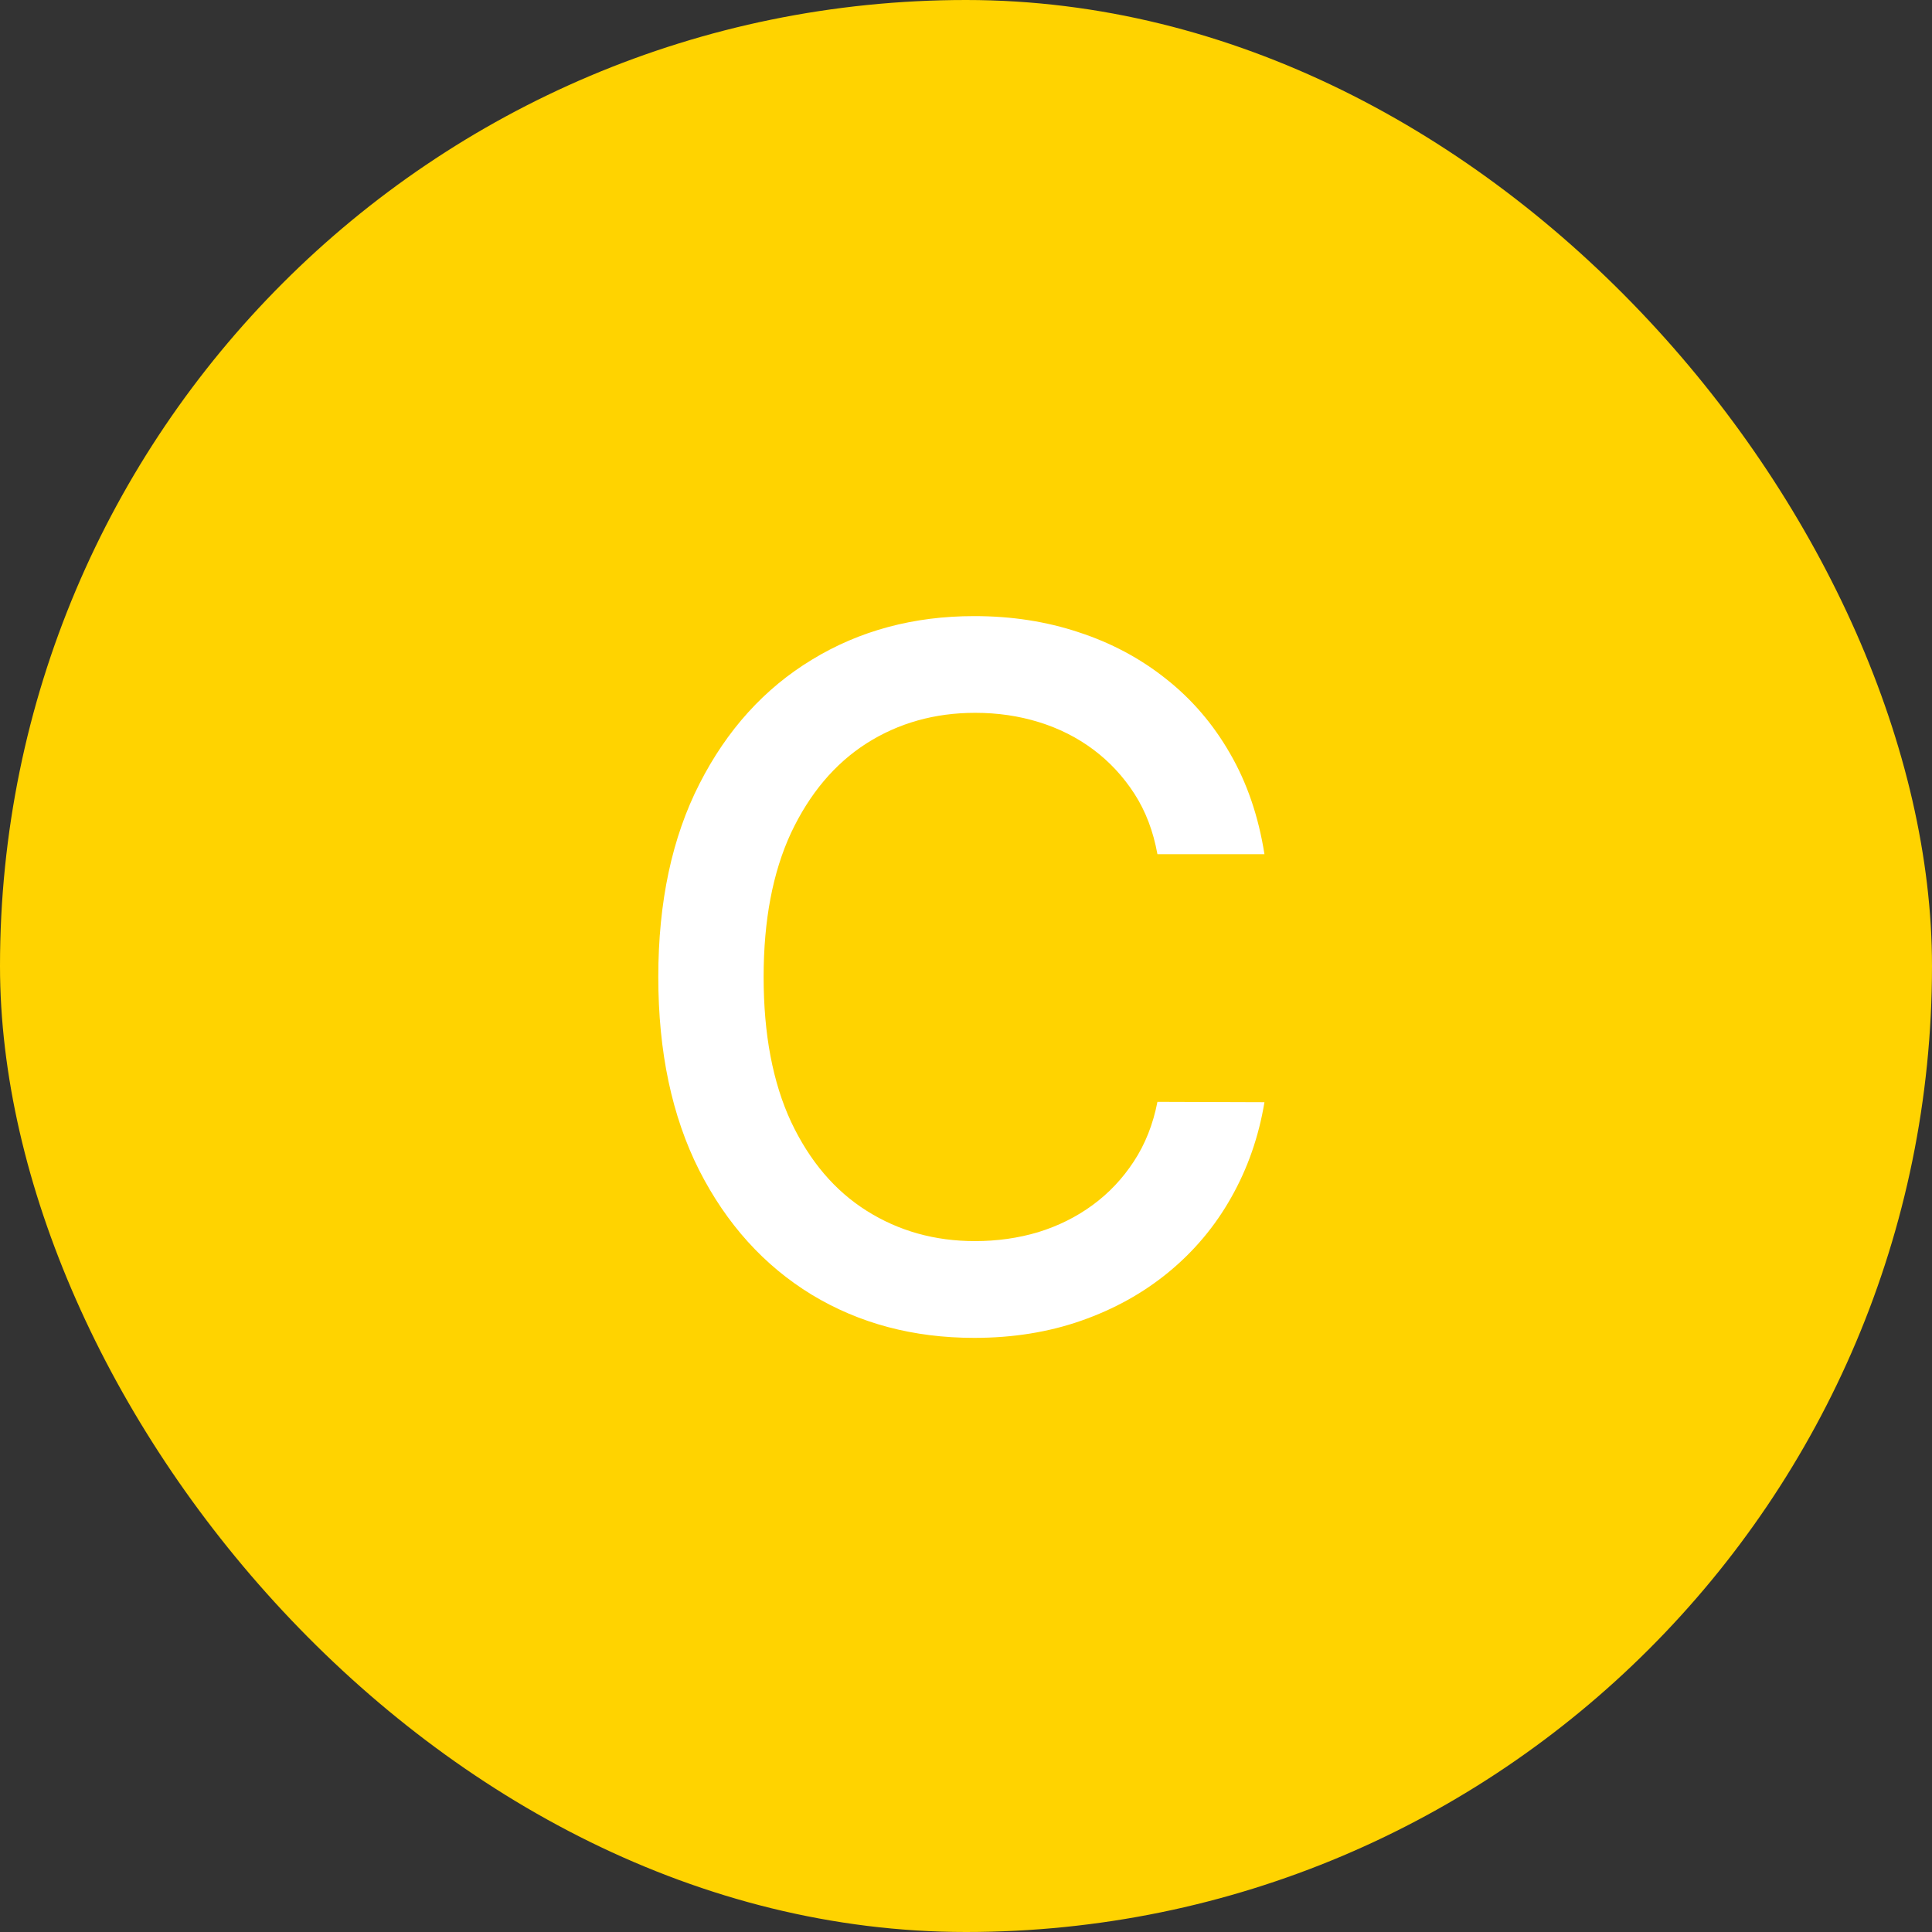
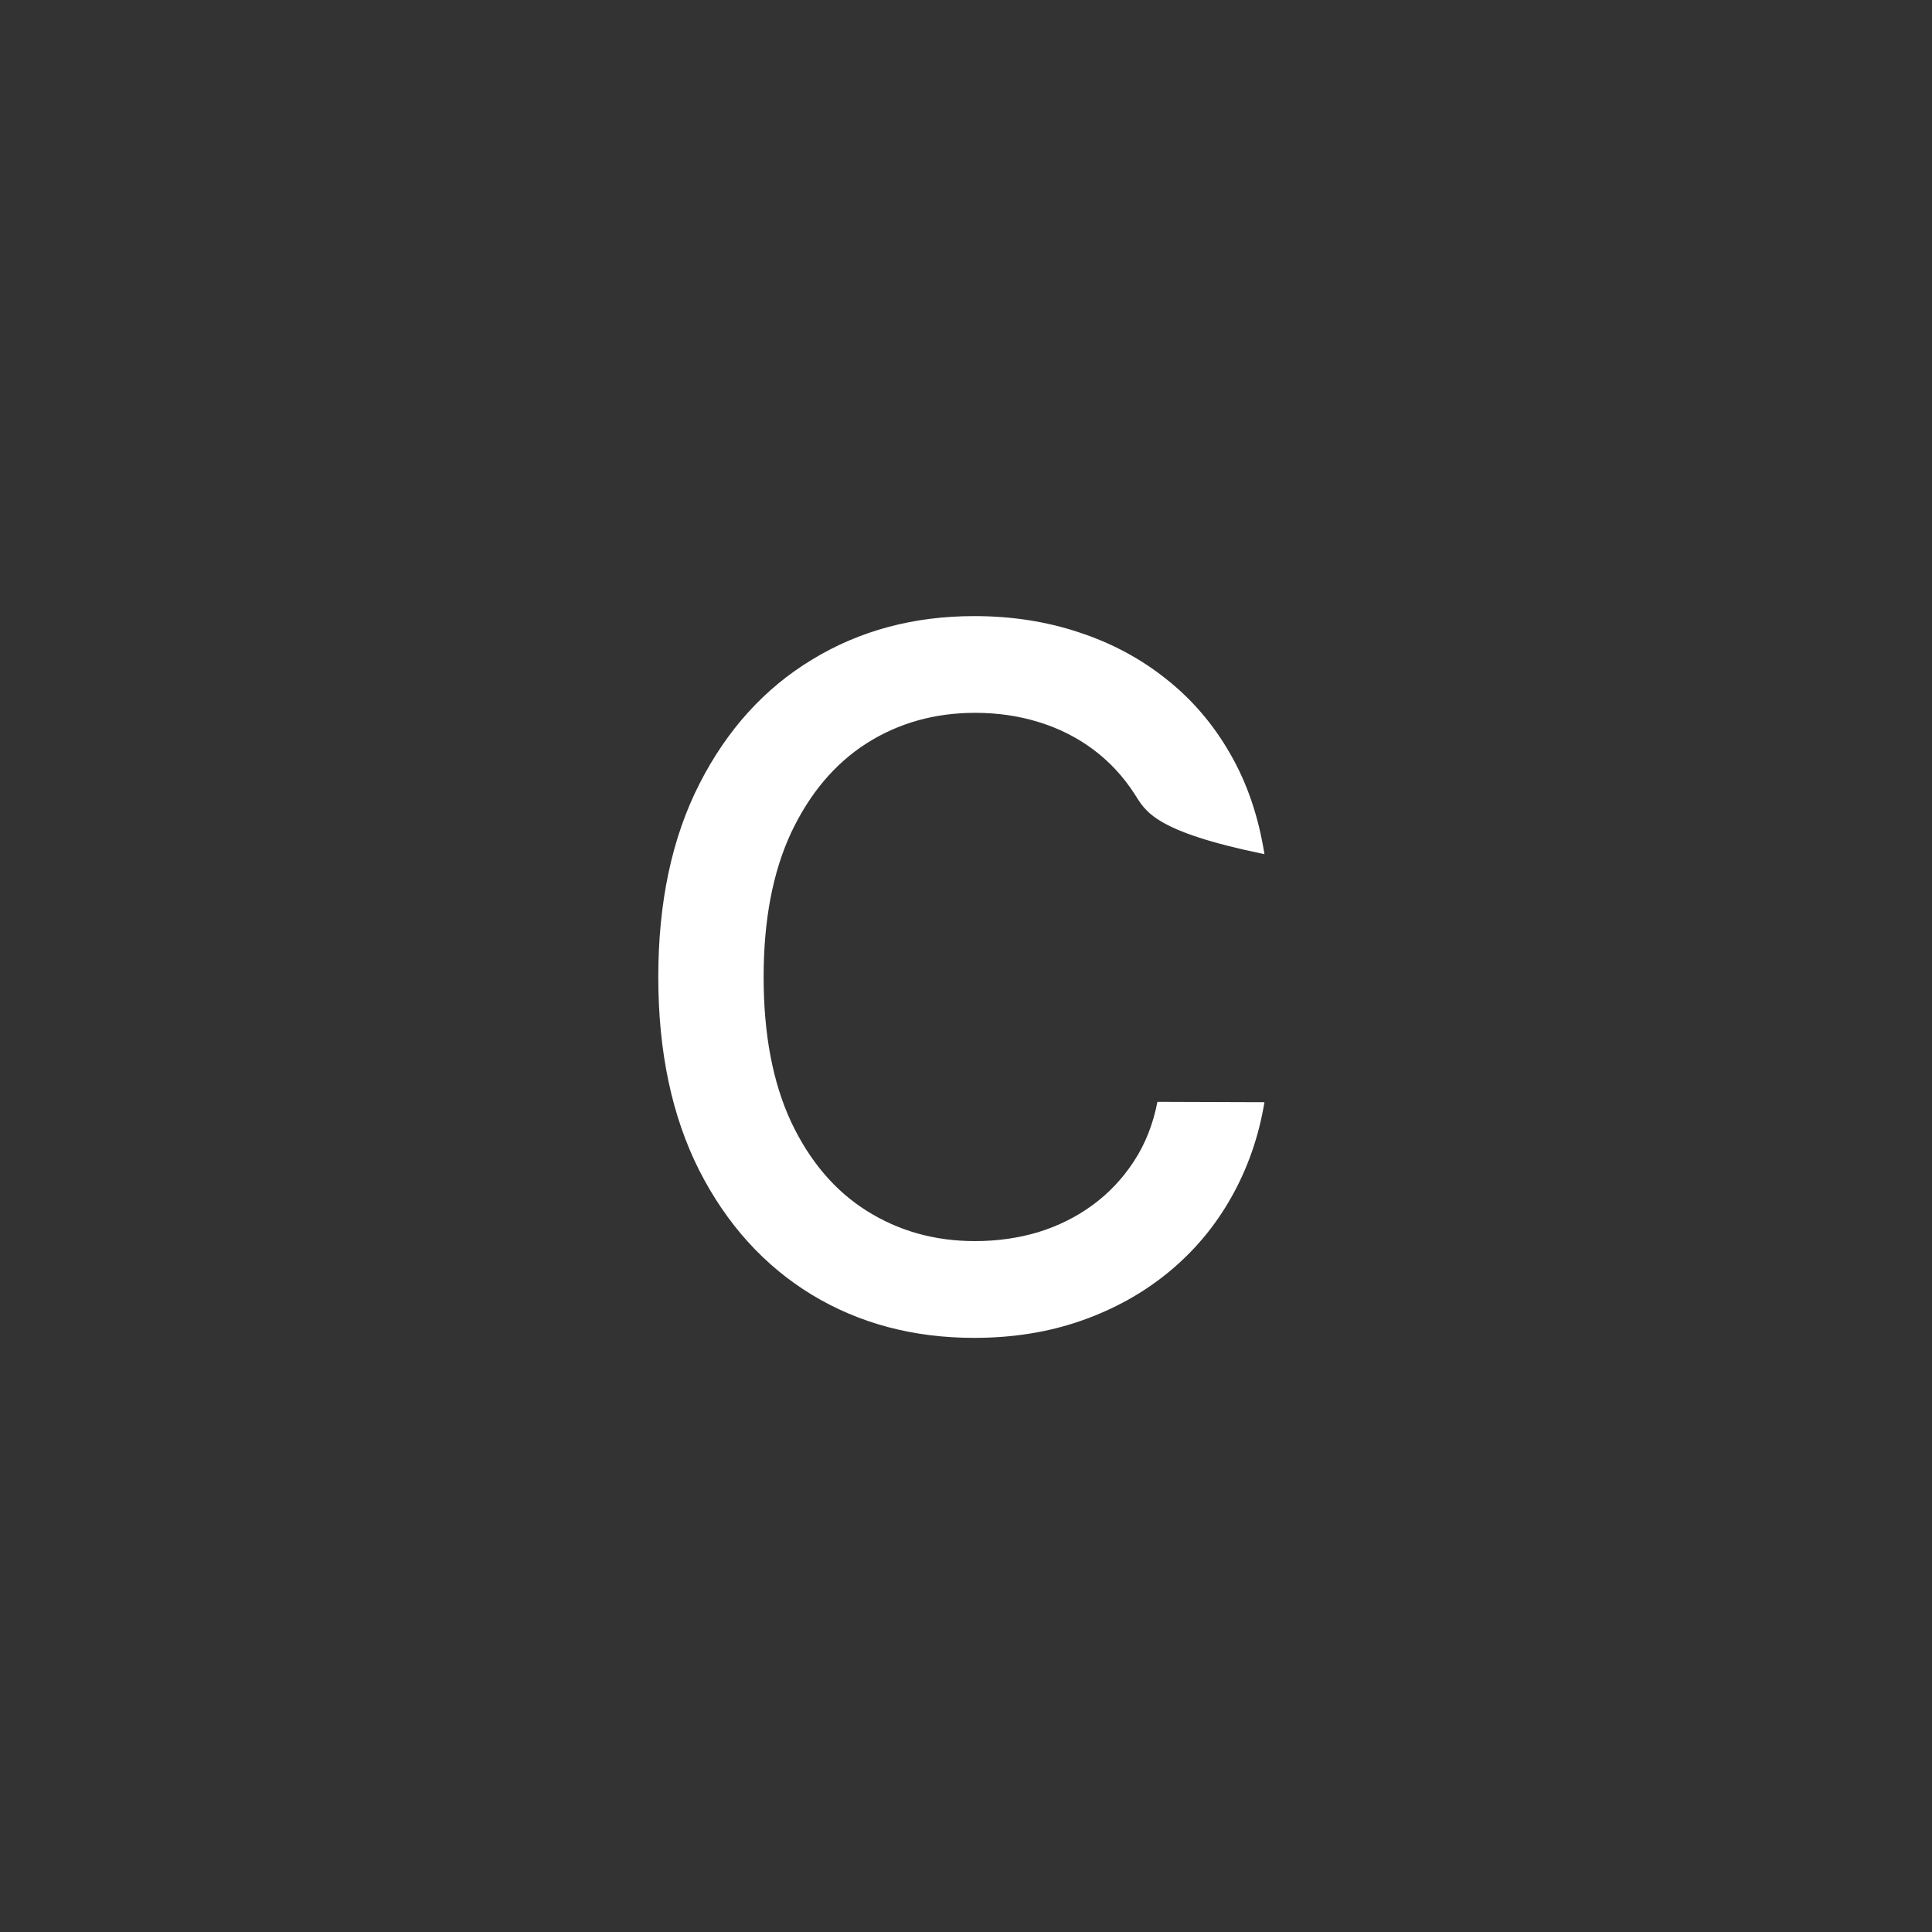
<svg xmlns="http://www.w3.org/2000/svg" width="48" height="48" viewBox="0 0 48 48" fill="none">
  <rect x="0" y="0" width="48" height="48" fill="#333333" stroke="none" />
-   <rect width="48" height="48" rx="24" fill="#FFD300" />
-   <path d="M31.415 21.222H28.756C28.653 20.653 28.463 20.153 28.185 19.722C27.906 19.29 27.565 18.923 27.162 18.622C26.759 18.321 26.307 18.094 25.807 17.94C25.312 17.787 24.787 17.71 24.23 17.71C23.224 17.71 22.324 17.963 21.528 18.469C20.739 18.974 20.114 19.716 19.653 20.693C19.199 21.671 18.972 22.864 18.972 24.273C18.972 25.693 19.199 26.892 19.653 27.869C20.114 28.847 20.741 29.585 21.537 30.085C22.332 30.585 23.227 30.835 24.222 30.835C24.773 30.835 25.296 30.761 25.79 30.614C26.29 30.46 26.741 30.236 27.145 29.94C27.548 29.645 27.889 29.284 28.168 28.858C28.452 28.426 28.648 27.932 28.756 27.375L31.415 27.384C31.273 28.241 30.997 29.031 30.588 29.753C30.185 30.469 29.665 31.088 29.028 31.611C28.398 32.128 27.676 32.528 26.864 32.812C26.051 33.097 25.165 33.239 24.204 33.239C22.693 33.239 21.347 32.881 20.165 32.165C18.983 31.443 18.051 30.412 17.369 29.071C16.693 27.73 16.355 26.131 16.355 24.273C16.355 22.409 16.696 20.81 17.378 19.474C18.06 18.134 18.991 17.105 20.173 16.389C21.355 15.668 22.699 15.307 24.204 15.307C25.131 15.307 25.994 15.44 26.796 15.707C27.602 15.969 28.327 16.355 28.969 16.866C29.611 17.372 30.142 17.991 30.562 18.724C30.983 19.452 31.267 20.284 31.415 21.222Z" fill="white" />
+   <path d="M31.415 21.222C28.653 20.653 28.463 20.153 28.185 19.722C27.906 19.29 27.565 18.923 27.162 18.622C26.759 18.321 26.307 18.094 25.807 17.94C25.312 17.787 24.787 17.71 24.23 17.71C23.224 17.71 22.324 17.963 21.528 18.469C20.739 18.974 20.114 19.716 19.653 20.693C19.199 21.671 18.972 22.864 18.972 24.273C18.972 25.693 19.199 26.892 19.653 27.869C20.114 28.847 20.741 29.585 21.537 30.085C22.332 30.585 23.227 30.835 24.222 30.835C24.773 30.835 25.296 30.761 25.79 30.614C26.29 30.46 26.741 30.236 27.145 29.94C27.548 29.645 27.889 29.284 28.168 28.858C28.452 28.426 28.648 27.932 28.756 27.375L31.415 27.384C31.273 28.241 30.997 29.031 30.588 29.753C30.185 30.469 29.665 31.088 29.028 31.611C28.398 32.128 27.676 32.528 26.864 32.812C26.051 33.097 25.165 33.239 24.204 33.239C22.693 33.239 21.347 32.881 20.165 32.165C18.983 31.443 18.051 30.412 17.369 29.071C16.693 27.73 16.355 26.131 16.355 24.273C16.355 22.409 16.696 20.81 17.378 19.474C18.06 18.134 18.991 17.105 20.173 16.389C21.355 15.668 22.699 15.307 24.204 15.307C25.131 15.307 25.994 15.44 26.796 15.707C27.602 15.969 28.327 16.355 28.969 16.866C29.611 17.372 30.142 17.991 30.562 18.724C30.983 19.452 31.267 20.284 31.415 21.222Z" fill="white" />
</svg>